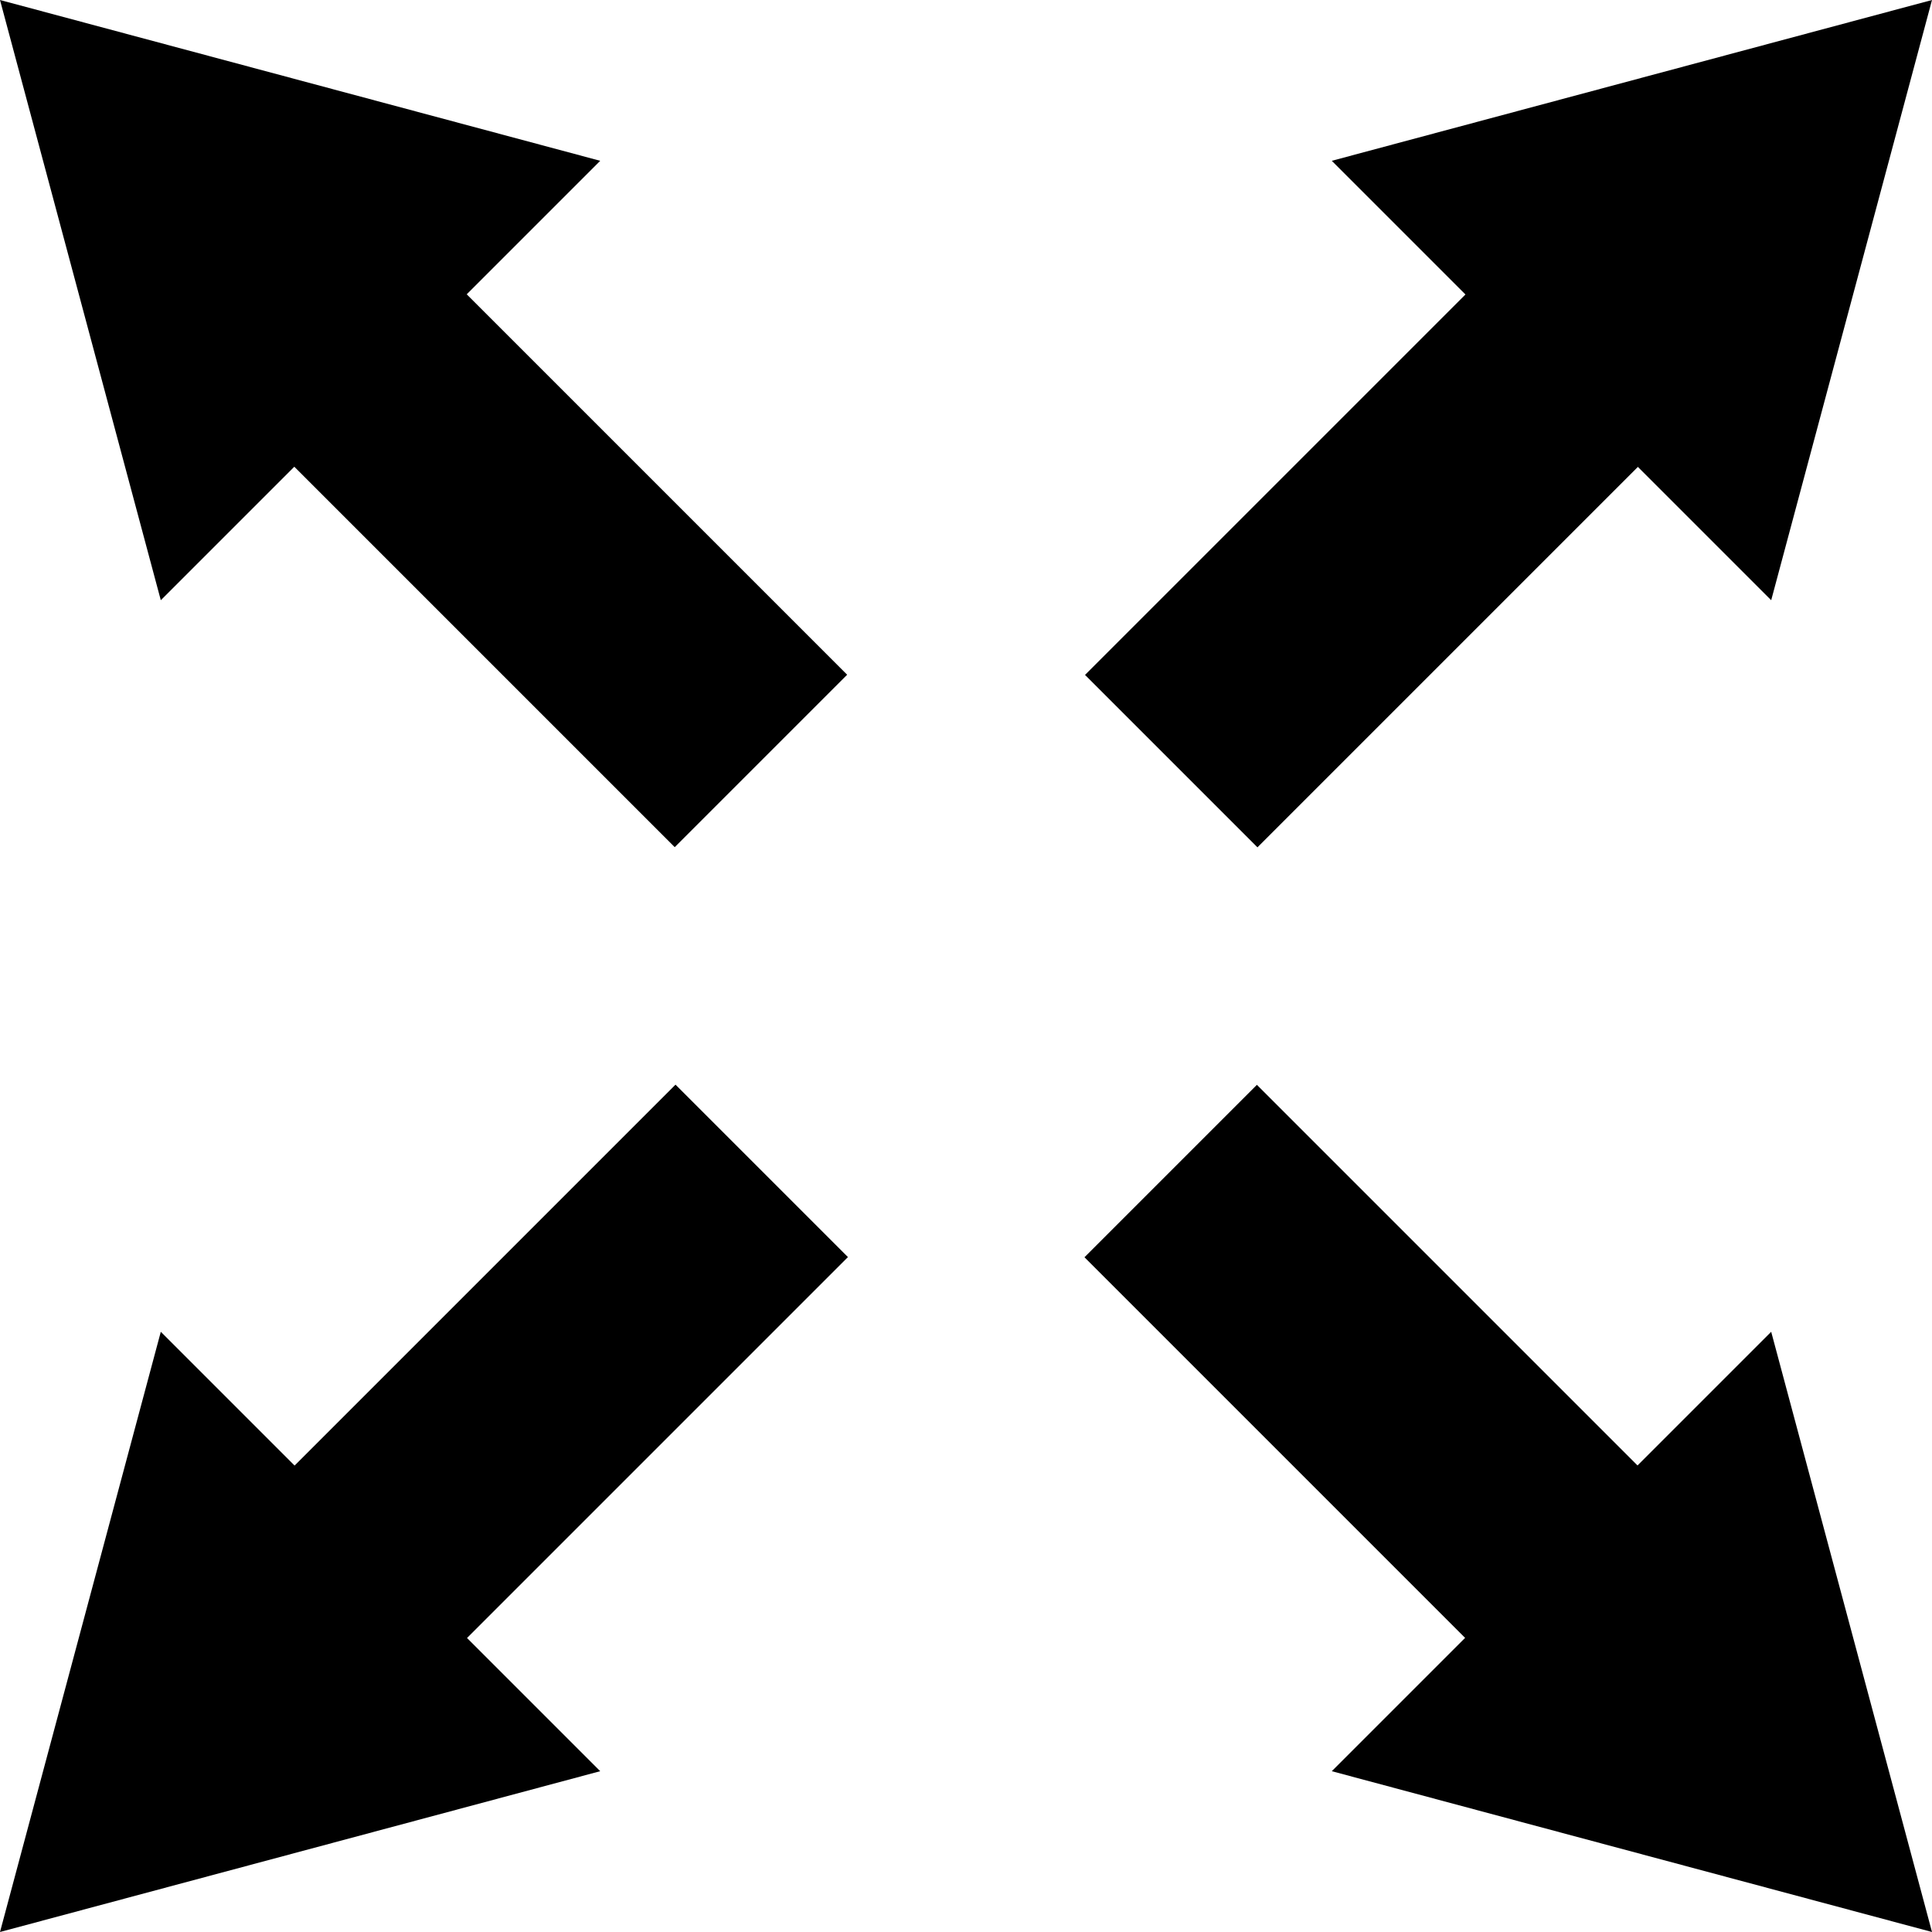
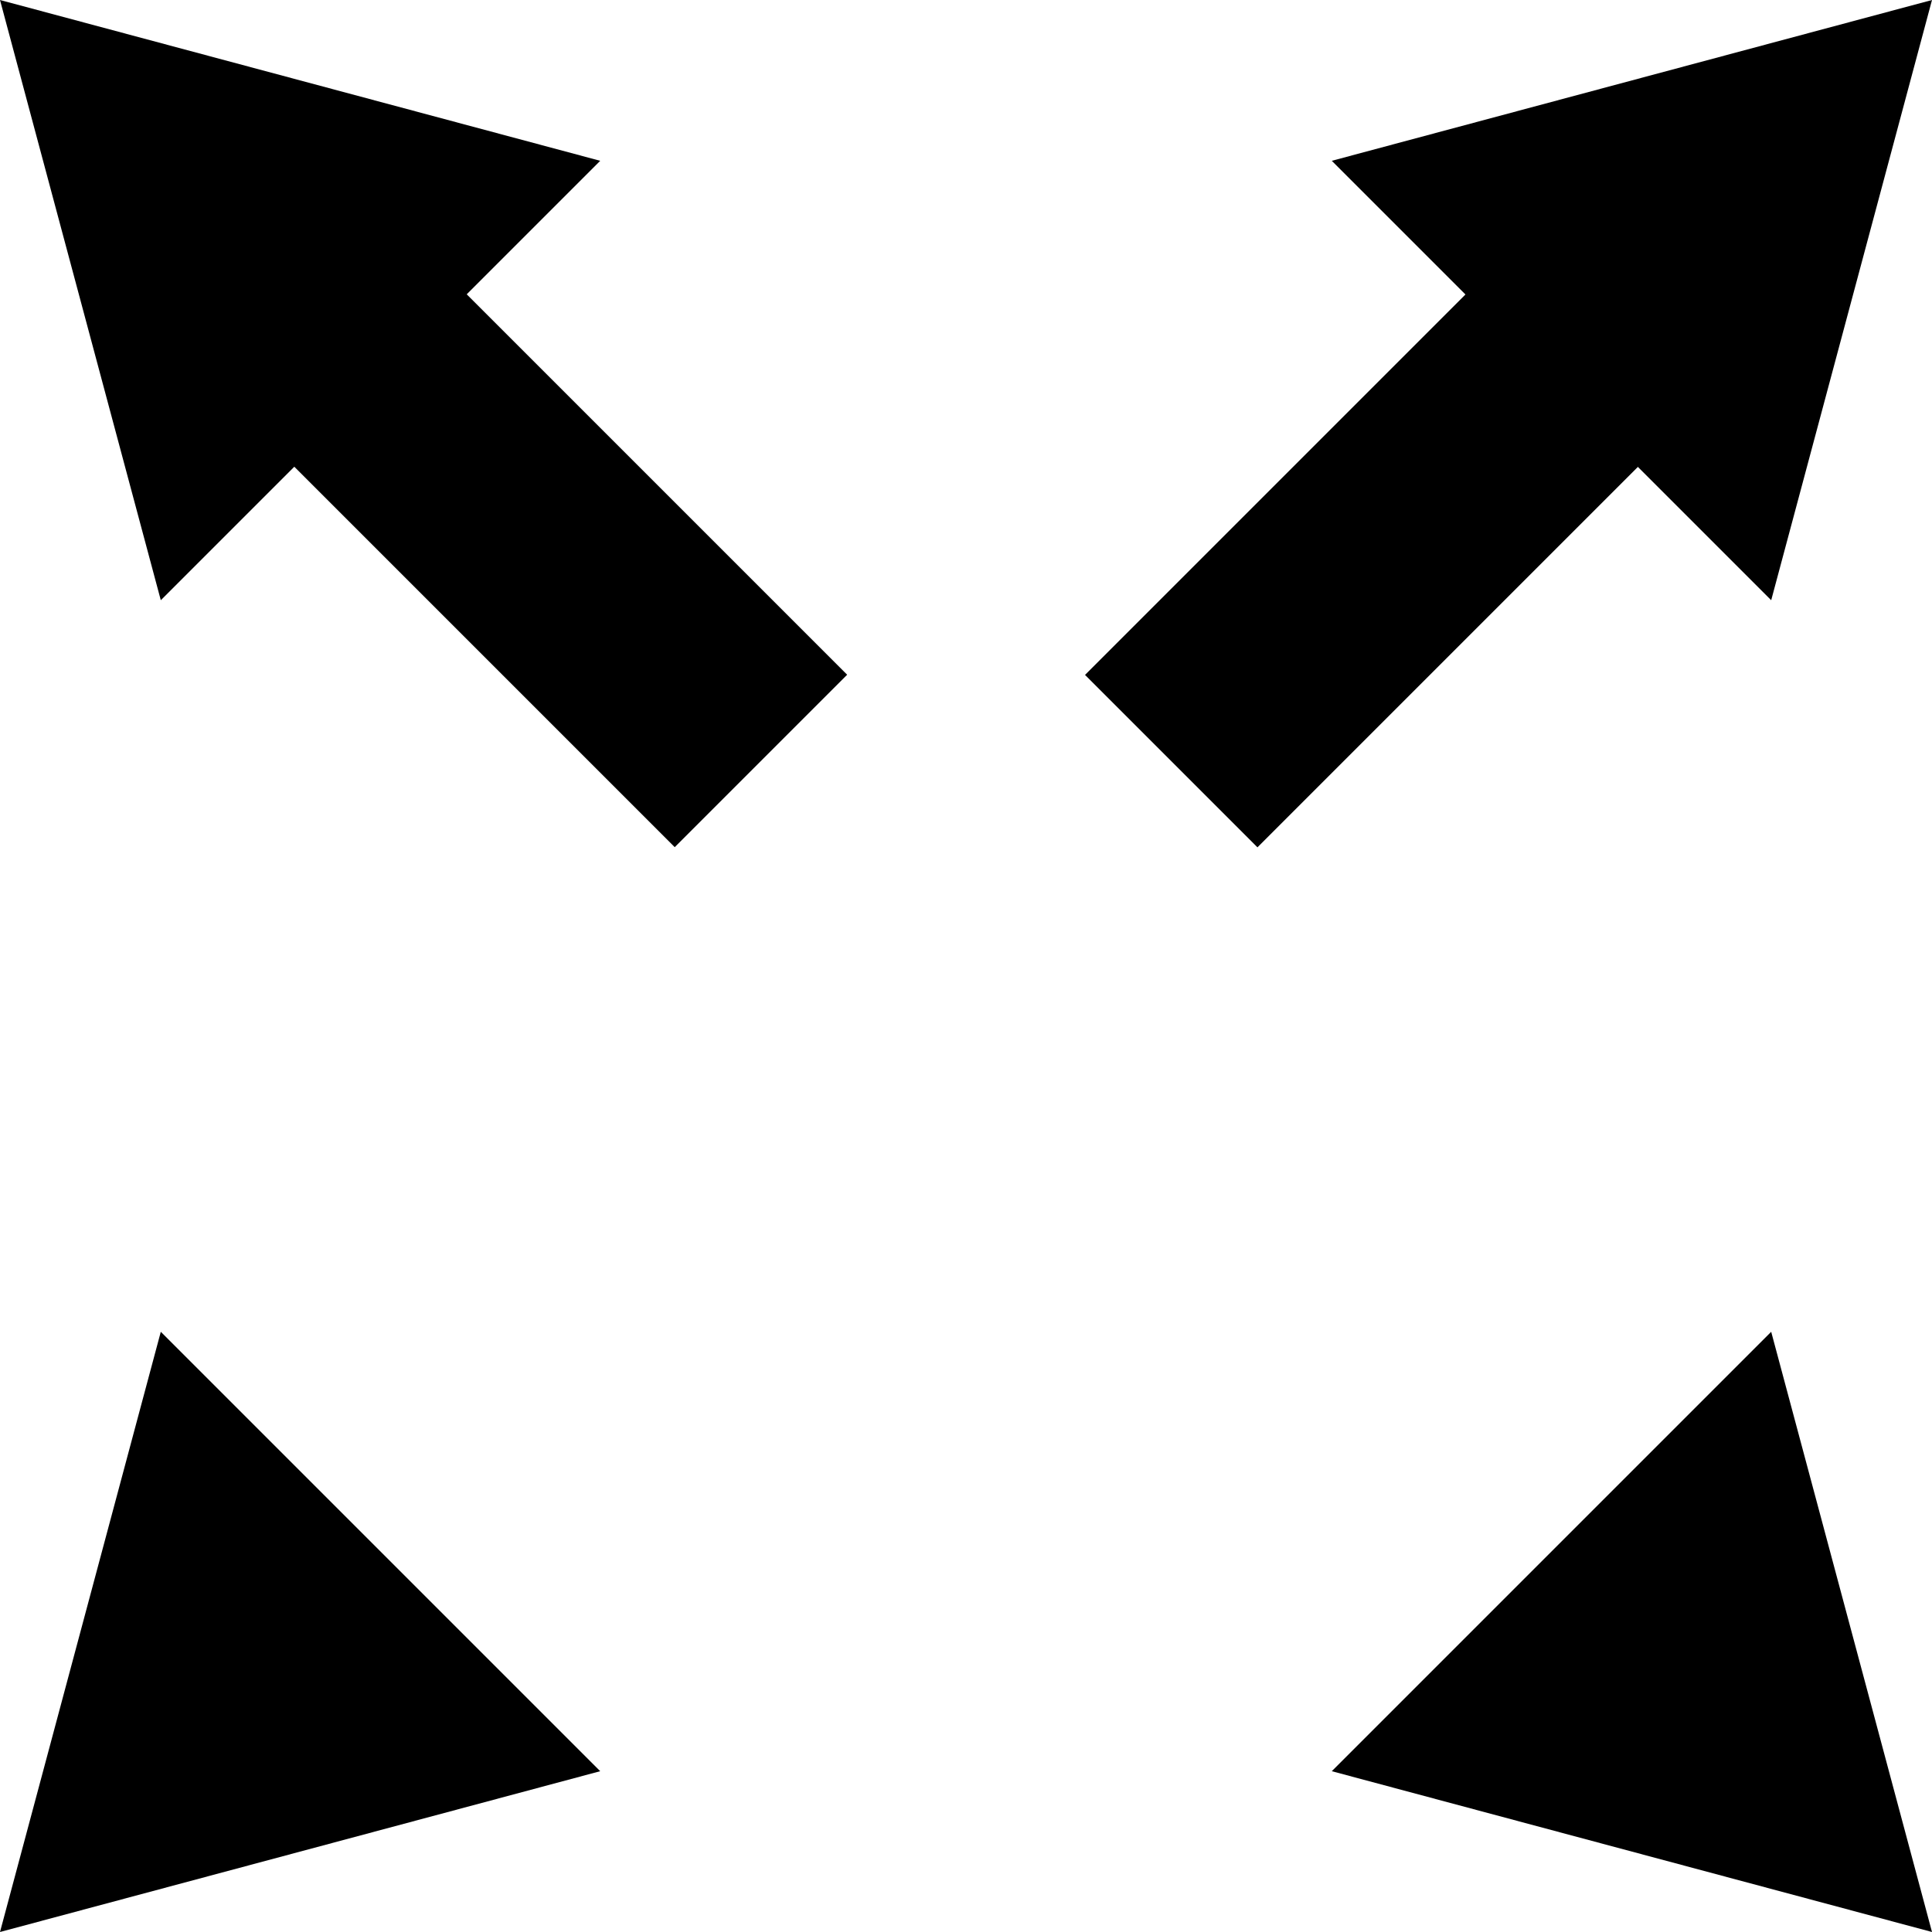
<svg xmlns="http://www.w3.org/2000/svg" id="Layer_1" data-name="Layer 1" viewBox="0 0 32.8 32.8">
  <polygon points="32.8 0 22.61 2.73 30.07 10.19 32.8 0" />
  <rect x="21.87" y="3.12" width="4.14" height="11.48" transform="translate(13.28 -14.33) rotate(45)" />
  <polygon points="0 32.8 10.19 30.07 2.73 22.61 0 32.8" />
-   <rect x="6.79" y="18.2" width="4.14" height="11.48" transform="translate(-1.79 47.13) rotate(-135)" />
  <polygon points="0 0 2.73 10.19 10.19 2.73 0 0" />
  <rect x="6.79" y="3.12" width="4.14" height="11.48" transform="translate(-3.67 8.86) rotate(-45)" />
  <polygon points="32.8 32.8 30.07 22.61 22.61 30.07 32.8 32.8" />
-   <rect x="21.87" y="18.2" width="4.14" height="11.48" transform="translate(57.79 23.94) rotate(135)" />
</svg>